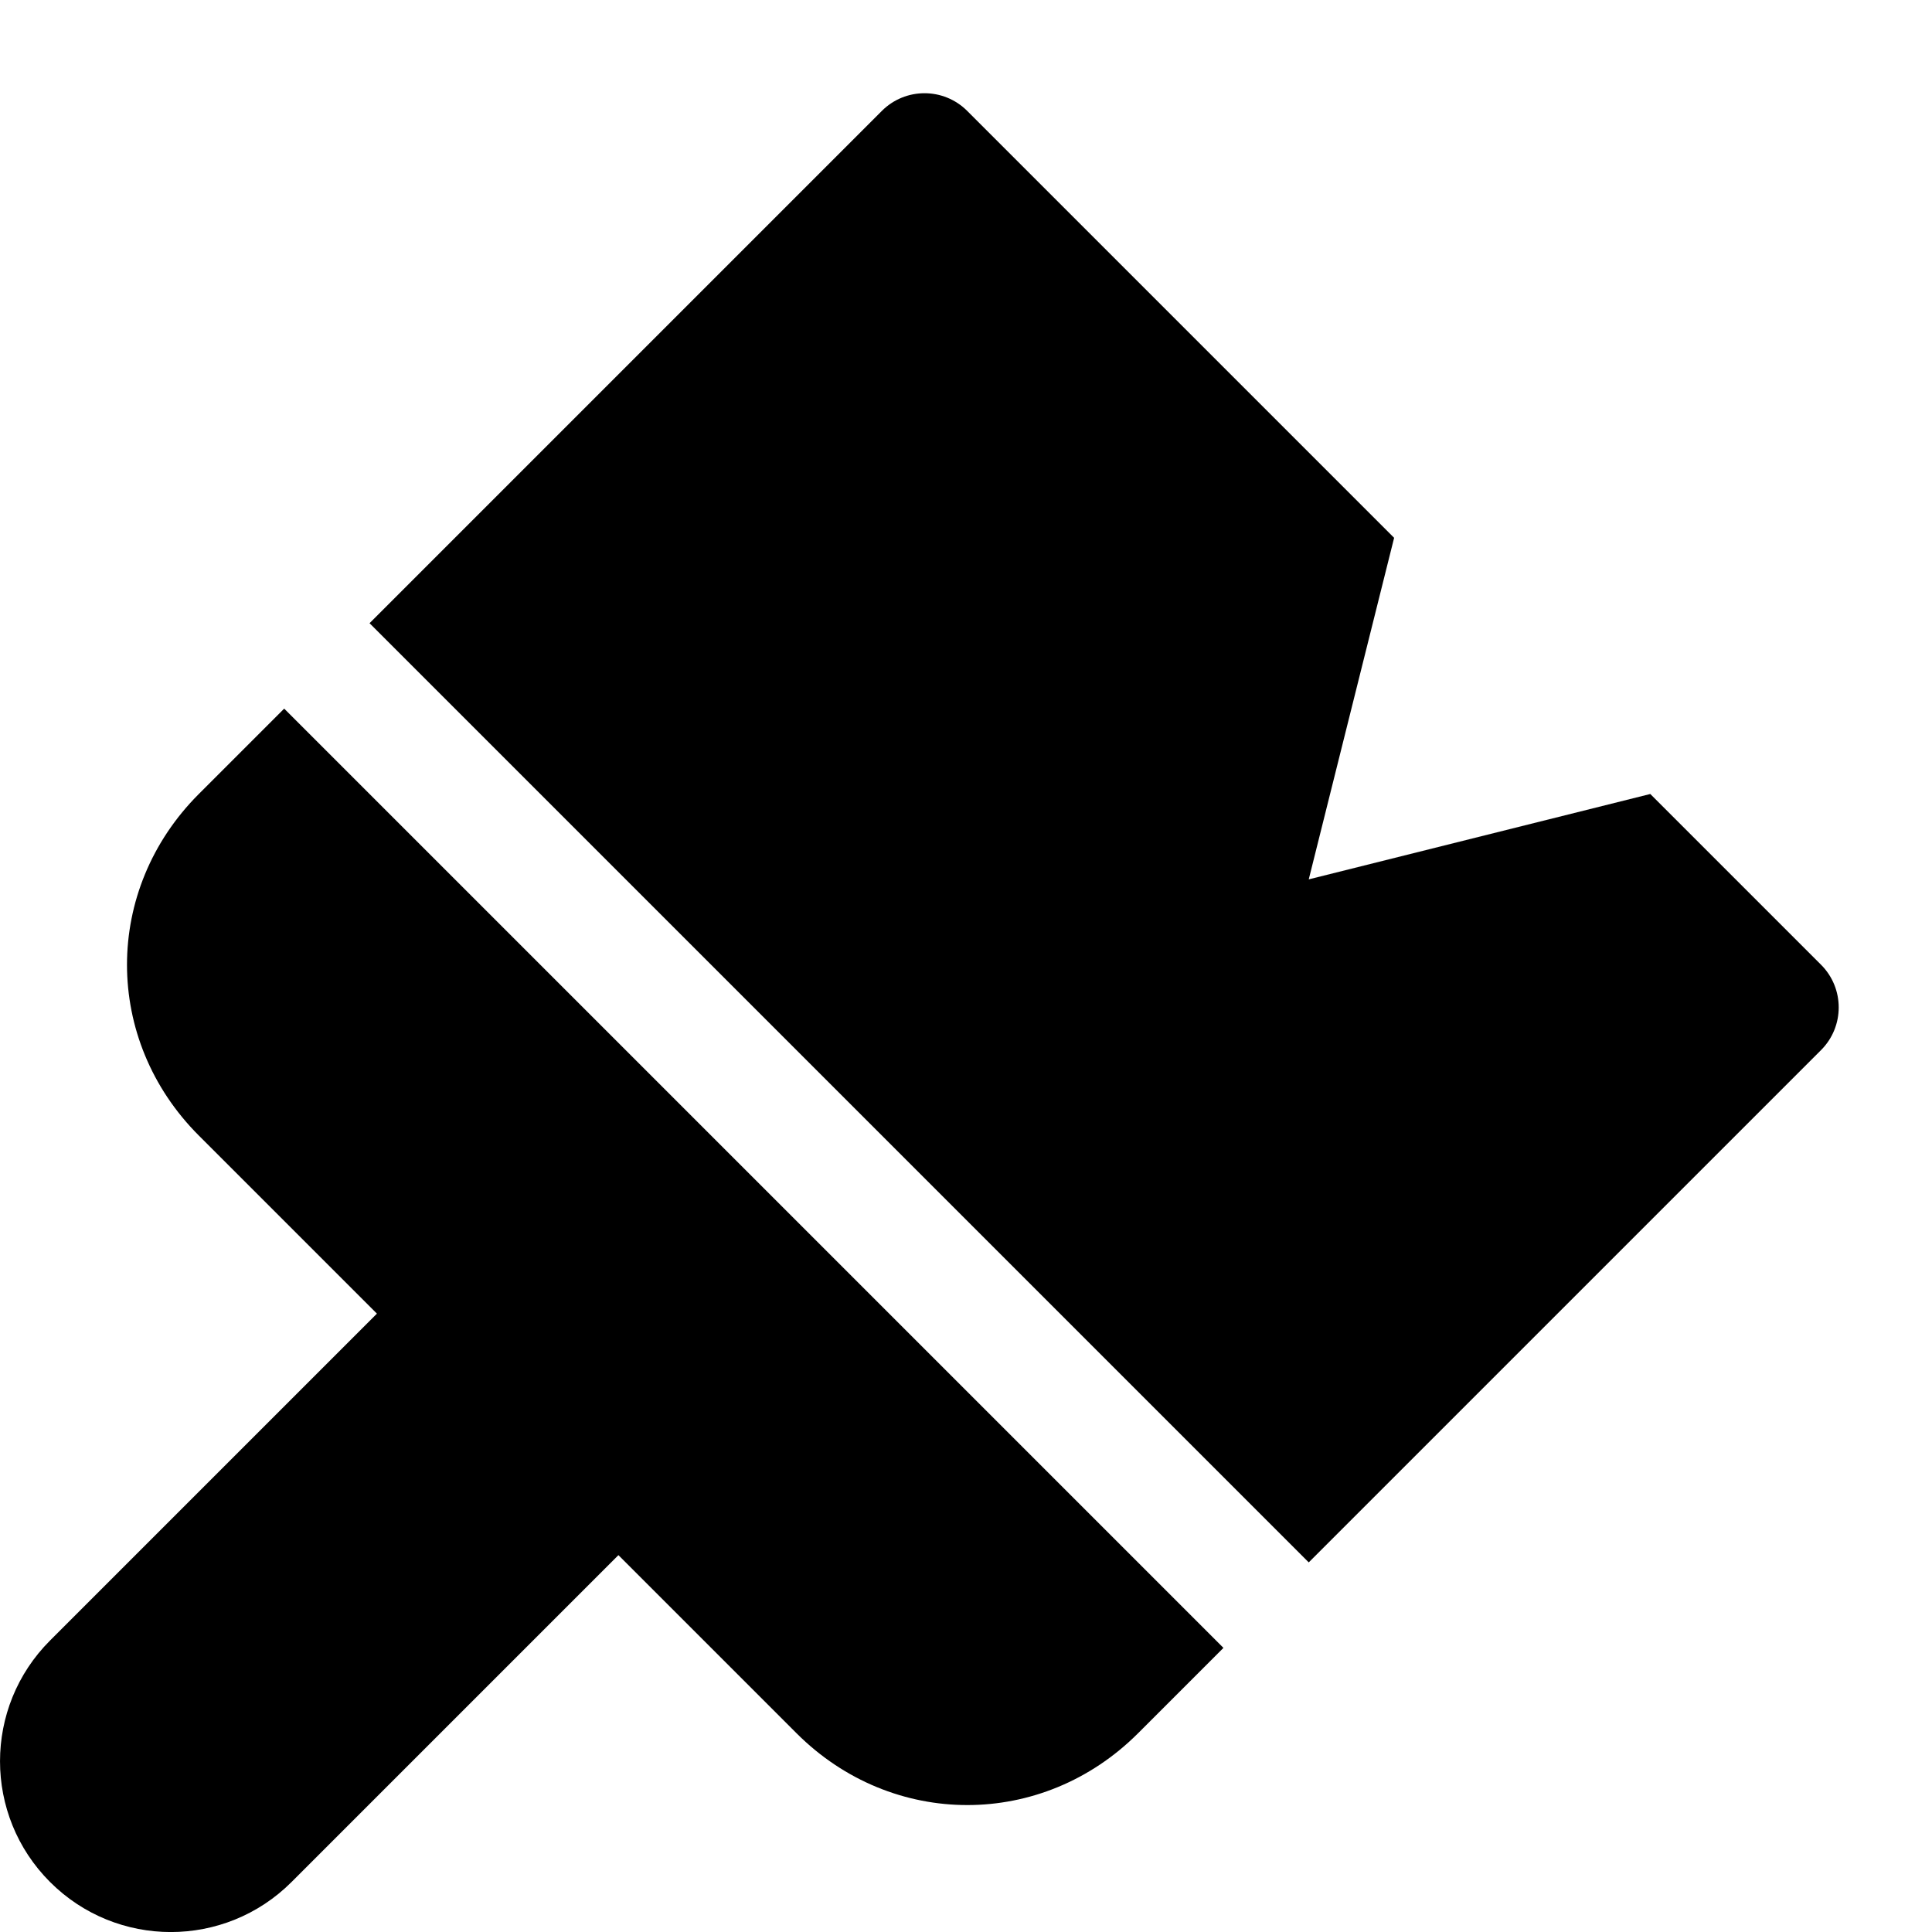
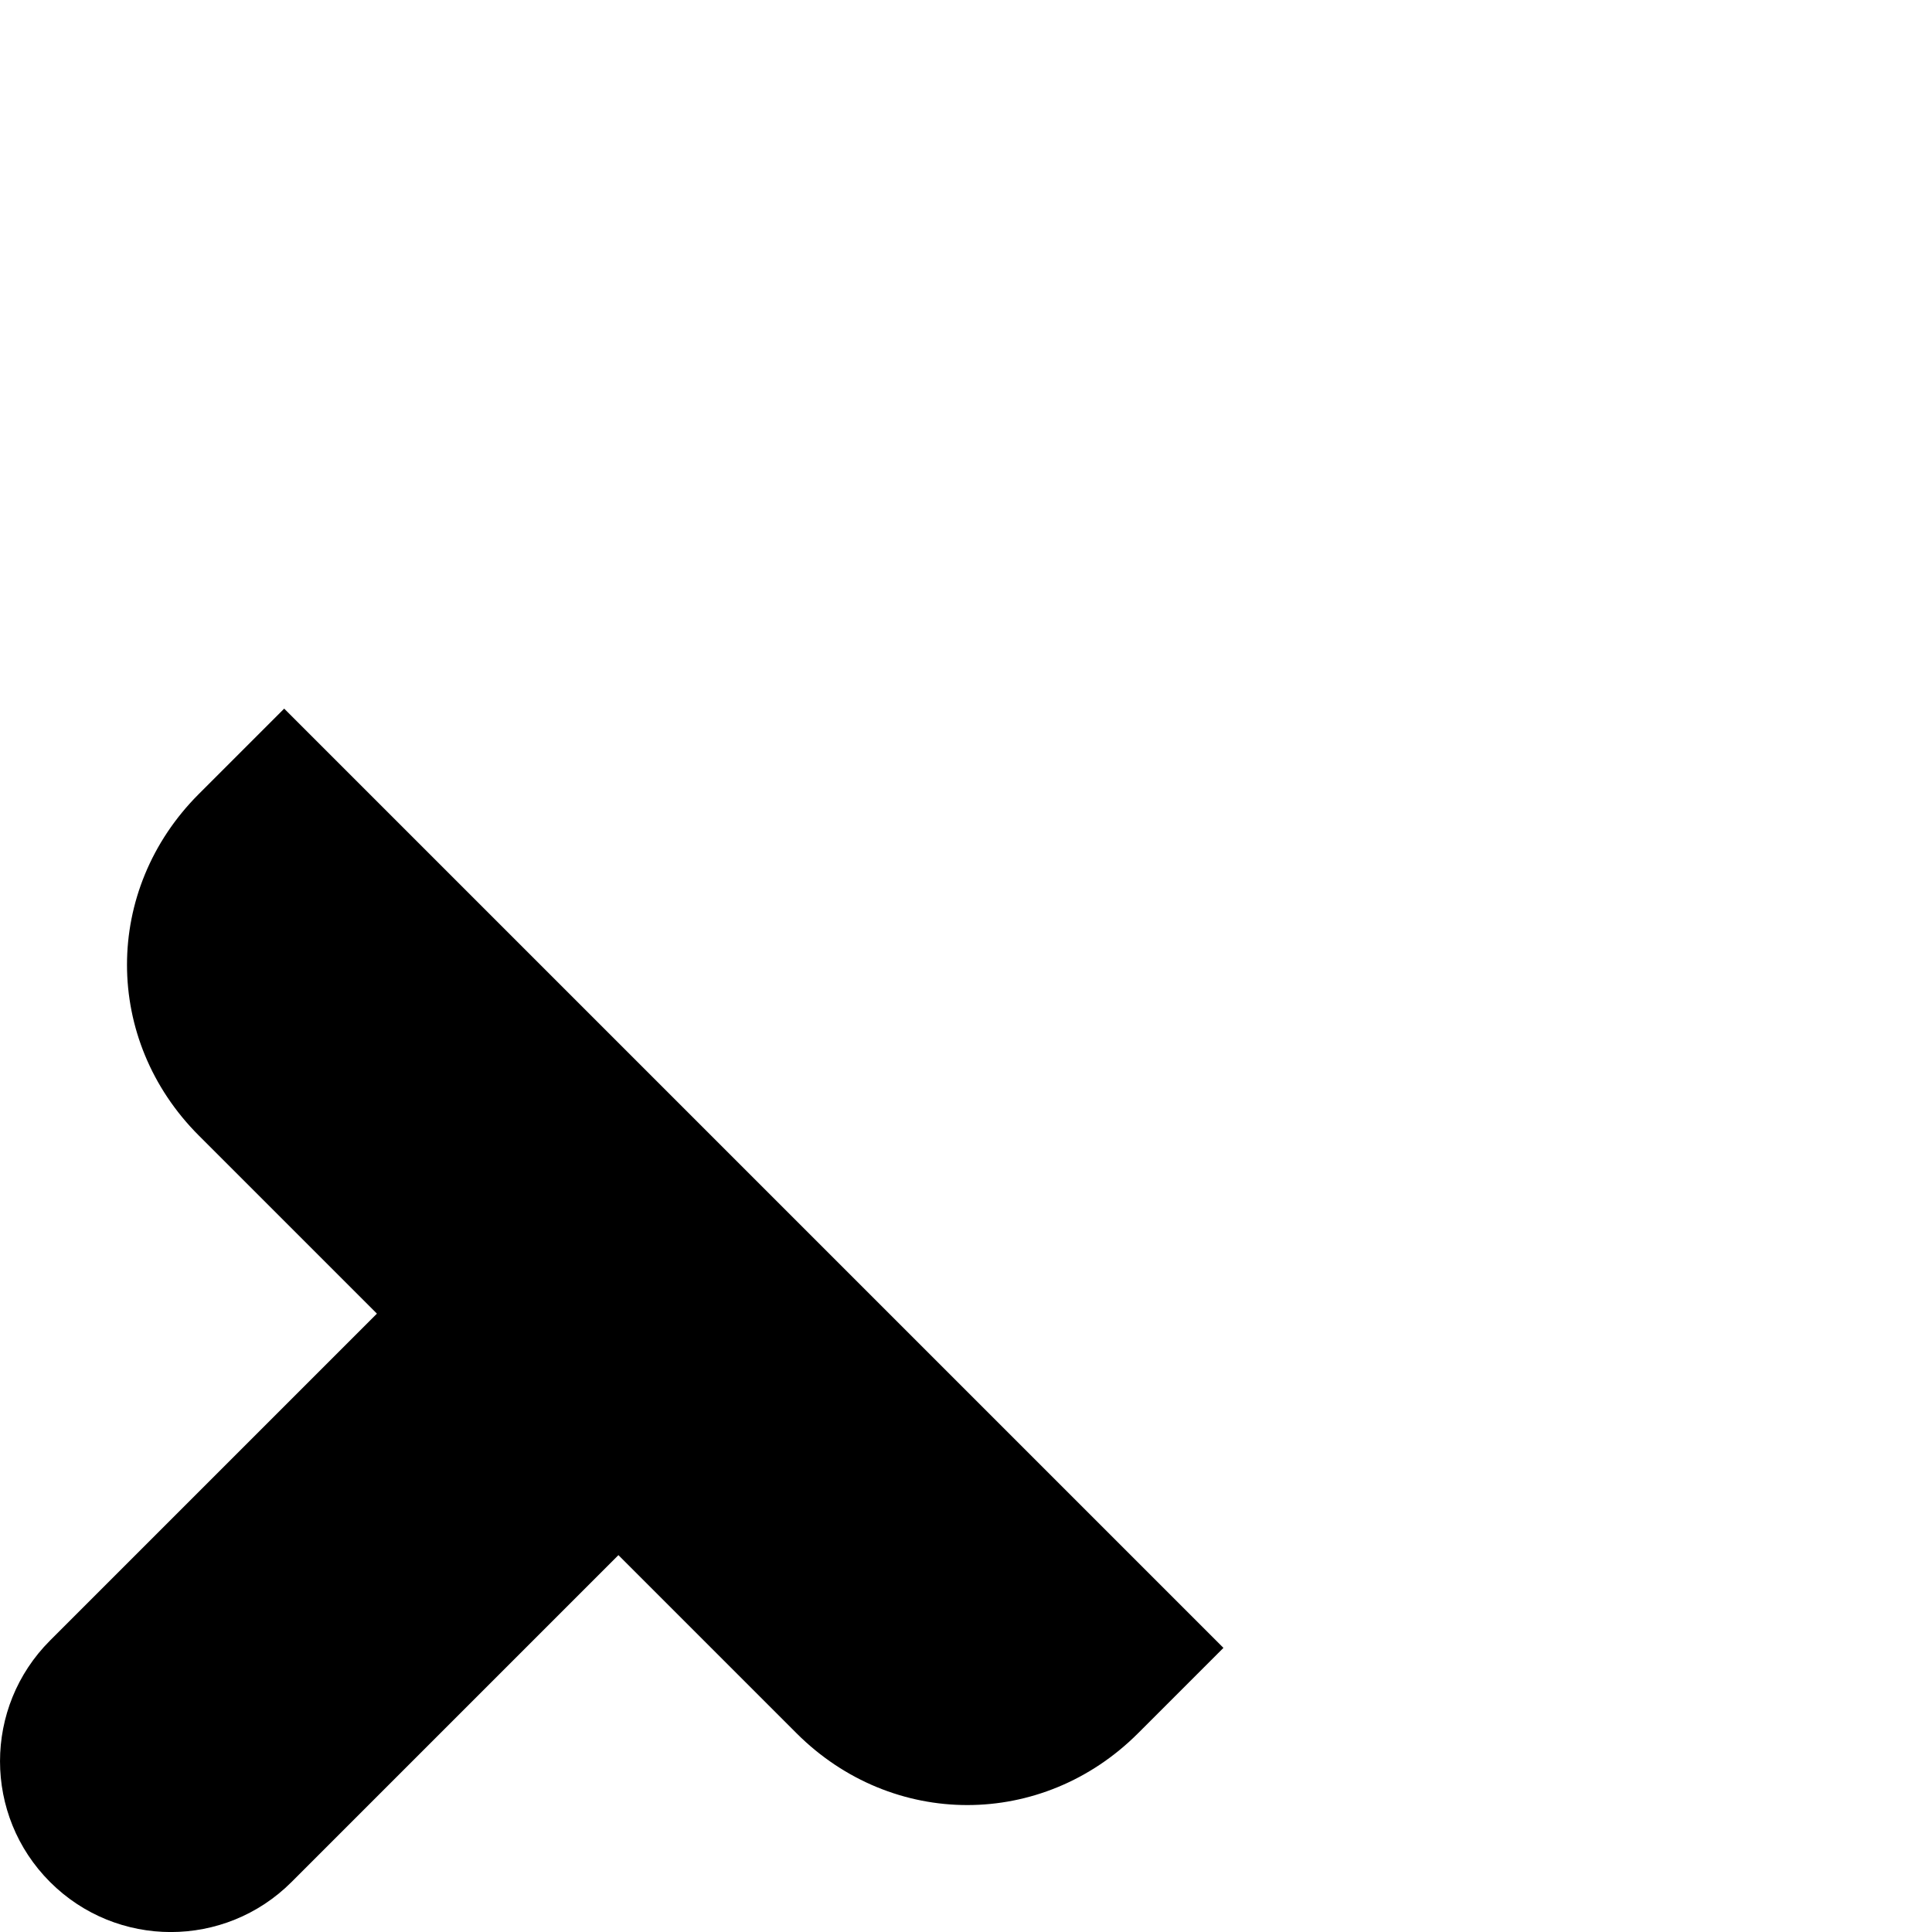
<svg xmlns="http://www.w3.org/2000/svg" height="32" width="32" viewBox="0 0 32 32">
  <title>paint brush</title>
  <g fill="#000000" class="nc-icon-wrapper">
-     <path data-color="color-2" fill="#000000" d="M6.121,10.322l8.485-8.485c0.39-0.39,1.023-0.391,1.414,0l7.071,7.071l-1.414,5.657 l5.657-1.414l2.828,2.828c0.391,0.391,0.39,1.024,0,1.414l-8.485,8.485L6.121,10.322z" />
    <path fill="#000000" d="M4.707,11.737l-1.414,1.414c-1.586,1.586-1.586,4.071,0,5.657l2.95,2.95l-5.414,5.414 c-1.105,1.105-1.105,2.895,0,4c1.105,1.105,2.895,1.105,4,0l5.414-5.414l2.95,2.95c1.586,1.586,4.071,1.586,5.657,0l1.414-1.414 L4.707,11.737z" />
  </g>
</svg>